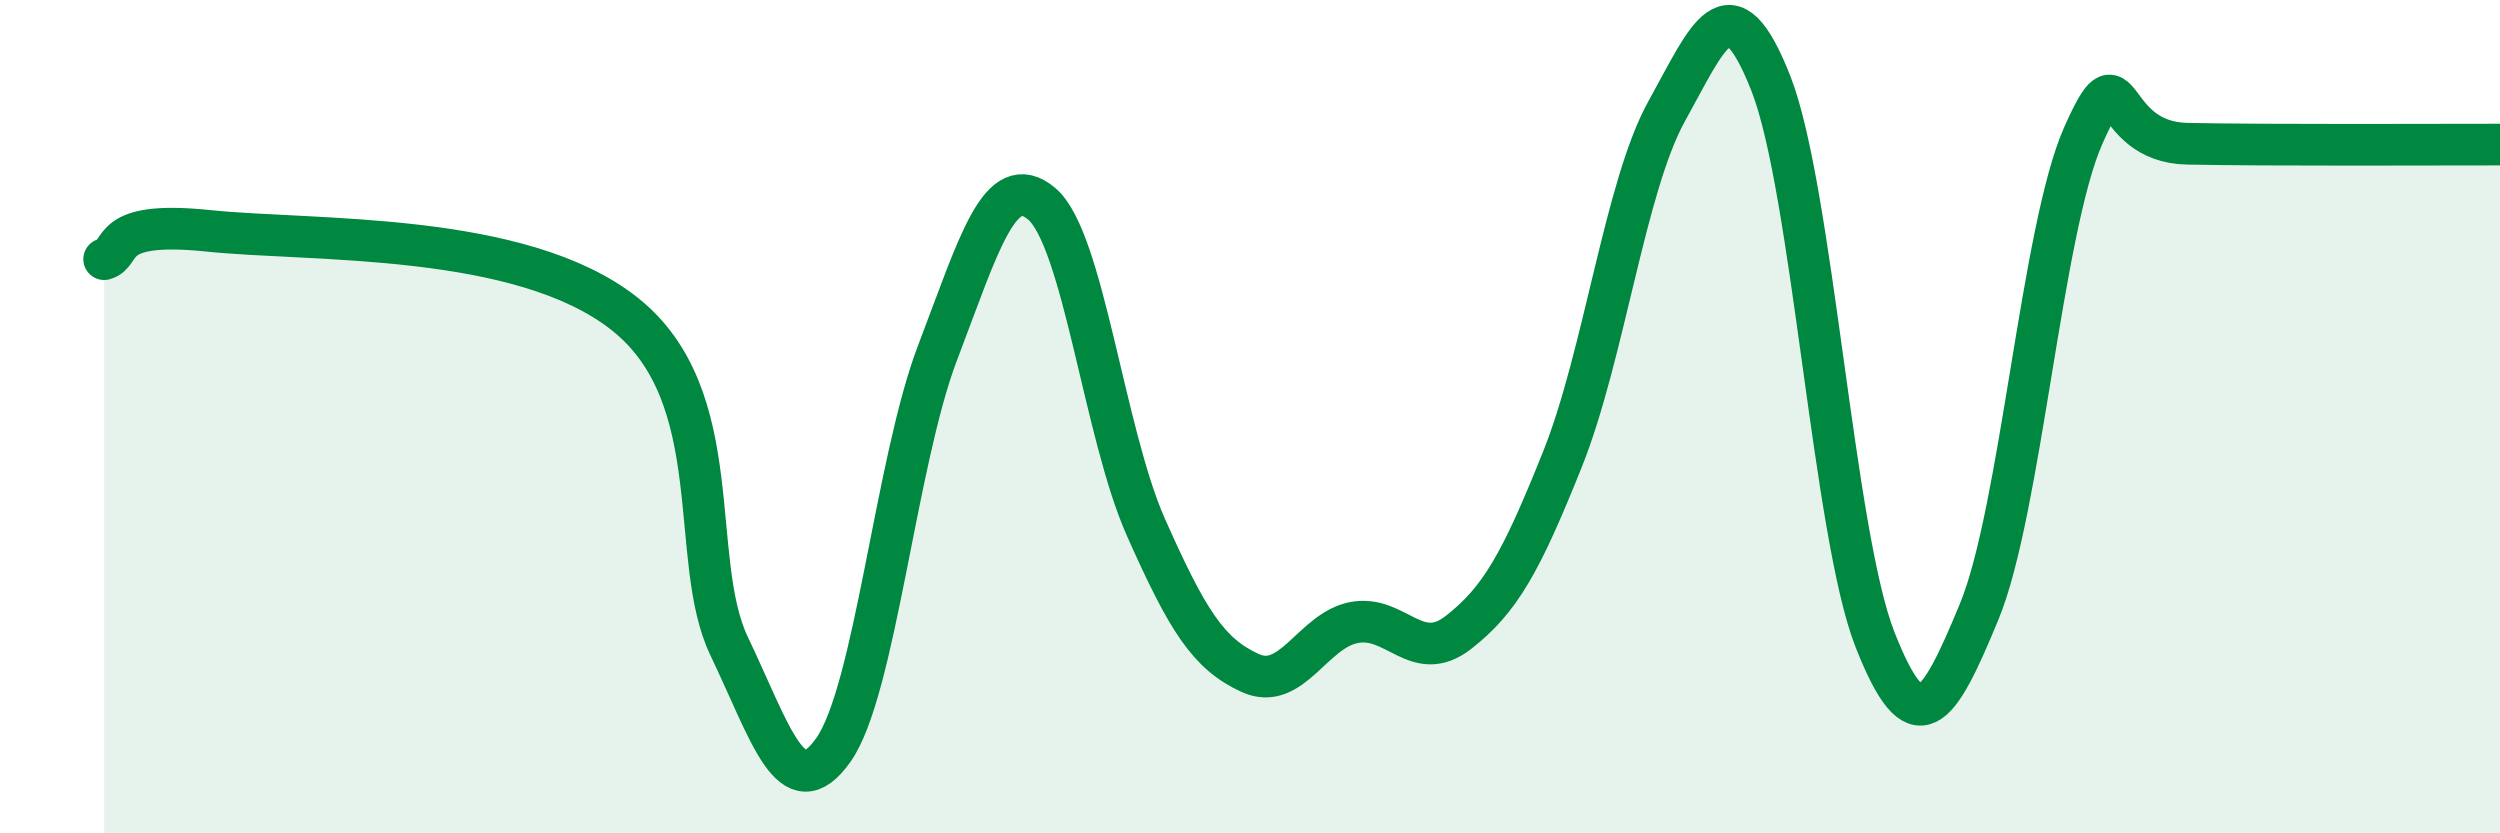
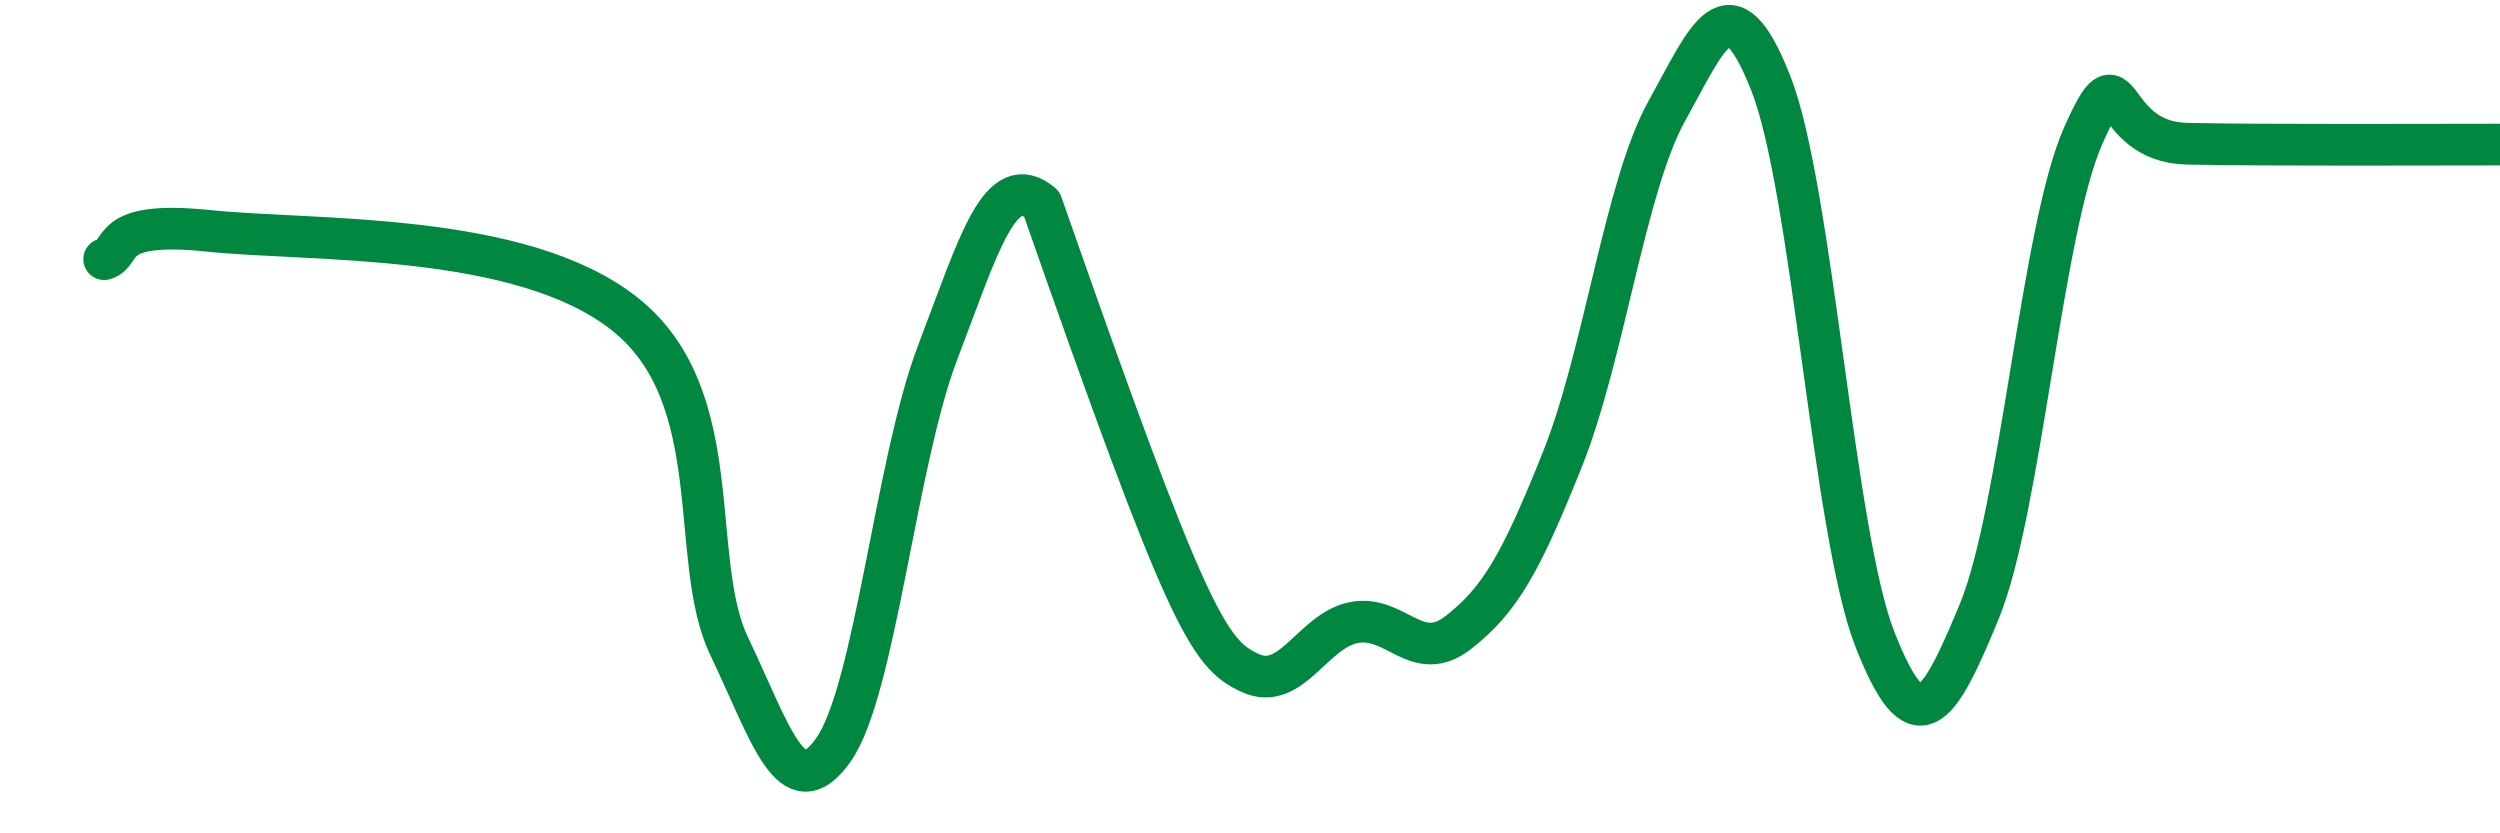
<svg xmlns="http://www.w3.org/2000/svg" width="60" height="20" viewBox="0 0 60 20">
-   <path d="M 2.5,6.22 C 3,6.08 2.5,5.28 5,5.54 C 7.5,5.8 12.5,5.55 15,7.54 C 17.5,9.53 16.5,13.42 17.5,15.51 C 18.5,17.6 19,19.41 20,18 C 21,16.59 21.5,11.09 22.5,8.47 C 23.5,5.85 24,4.05 25,4.89 C 26,5.73 26.5,10.4 27.5,12.65 C 28.5,14.9 29,15.69 30,16.15 C 31,16.61 31.5,15.13 32.5,14.94 C 33.5,14.75 34,15.96 35,15.18 C 36,14.4 36.5,13.52 37.5,11.02 C 38.5,8.52 39,4.47 40,2.67 C 41,0.87 41.5,-0.54 42.5,2 C 43.5,4.54 44,12.81 45,15.35 C 46,17.89 46.5,17.1 47.5,14.68 C 48.5,12.26 49,5.5 50,3.25 C 51,1 50.5,3.41 52.5,3.45 C 54.5,3.49 58.5,3.47 60,3.47L60 20L2.5 20Z" fill="#008740" opacity="0.1" stroke-linecap="round" stroke-linejoin="round" />
-   <path d="M 2.5,6.22 C 3,6.08 2.5,5.28 5,5.54 C 7.5,5.8 12.5,5.55 15,7.54 C 17.5,9.53 16.5,13.42 17.5,15.51 C 18.5,17.6 19,19.41 20,18 C 21,16.59 21.5,11.09 22.5,8.47 C 23.5,5.85 24,4.05 25,4.89 C 26,5.73 26.5,10.4 27.5,12.65 C 28.5,14.9 29,15.69 30,16.15 C 31,16.61 31.5,15.13 32.5,14.94 C 33.5,14.75 34,15.96 35,15.18 C 36,14.4 36.5,13.52 37.5,11.02 C 38.5,8.52 39,4.47 40,2.67 C 41,0.87 41.5,-0.54 42.5,2 C 43.5,4.54 44,12.81 45,15.35 C 46,17.89 46.5,17.1 47.5,14.68 C 48.5,12.26 49,5.5 50,3.25 C 51,1 50.5,3.41 52.5,3.45 C 54.5,3.49 58.5,3.47 60,3.47" stroke="#008740" stroke-width="1" fill="none" stroke-linecap="round" stroke-linejoin="round" />
+   <path d="M 2.5,6.22 C 3,6.08 2.5,5.28 5,5.54 C 7.5,5.8 12.5,5.55 15,7.54 C 17.5,9.53 16.5,13.42 17.5,15.51 C 18.5,17.6 19,19.41 20,18 C 21,16.59 21.5,11.09 22.5,8.47 C 23.5,5.85 24,4.05 25,4.89 C 28.5,14.9 29,15.69 30,16.15 C 31,16.61 31.5,15.13 32.5,14.94 C 33.5,14.75 34,15.96 35,15.18 C 36,14.4 36.5,13.52 37.5,11.02 C 38.5,8.52 39,4.47 40,2.67 C 41,0.87 41.5,-0.54 42.5,2 C 43.5,4.54 44,12.81 45,15.35 C 46,17.89 46.5,17.1 47.5,14.68 C 48.5,12.26 49,5.5 50,3.25 C 51,1 50.5,3.41 52.5,3.45 C 54.5,3.49 58.5,3.47 60,3.47" stroke="#008740" stroke-width="1" fill="none" stroke-linecap="round" stroke-linejoin="round" />
</svg>